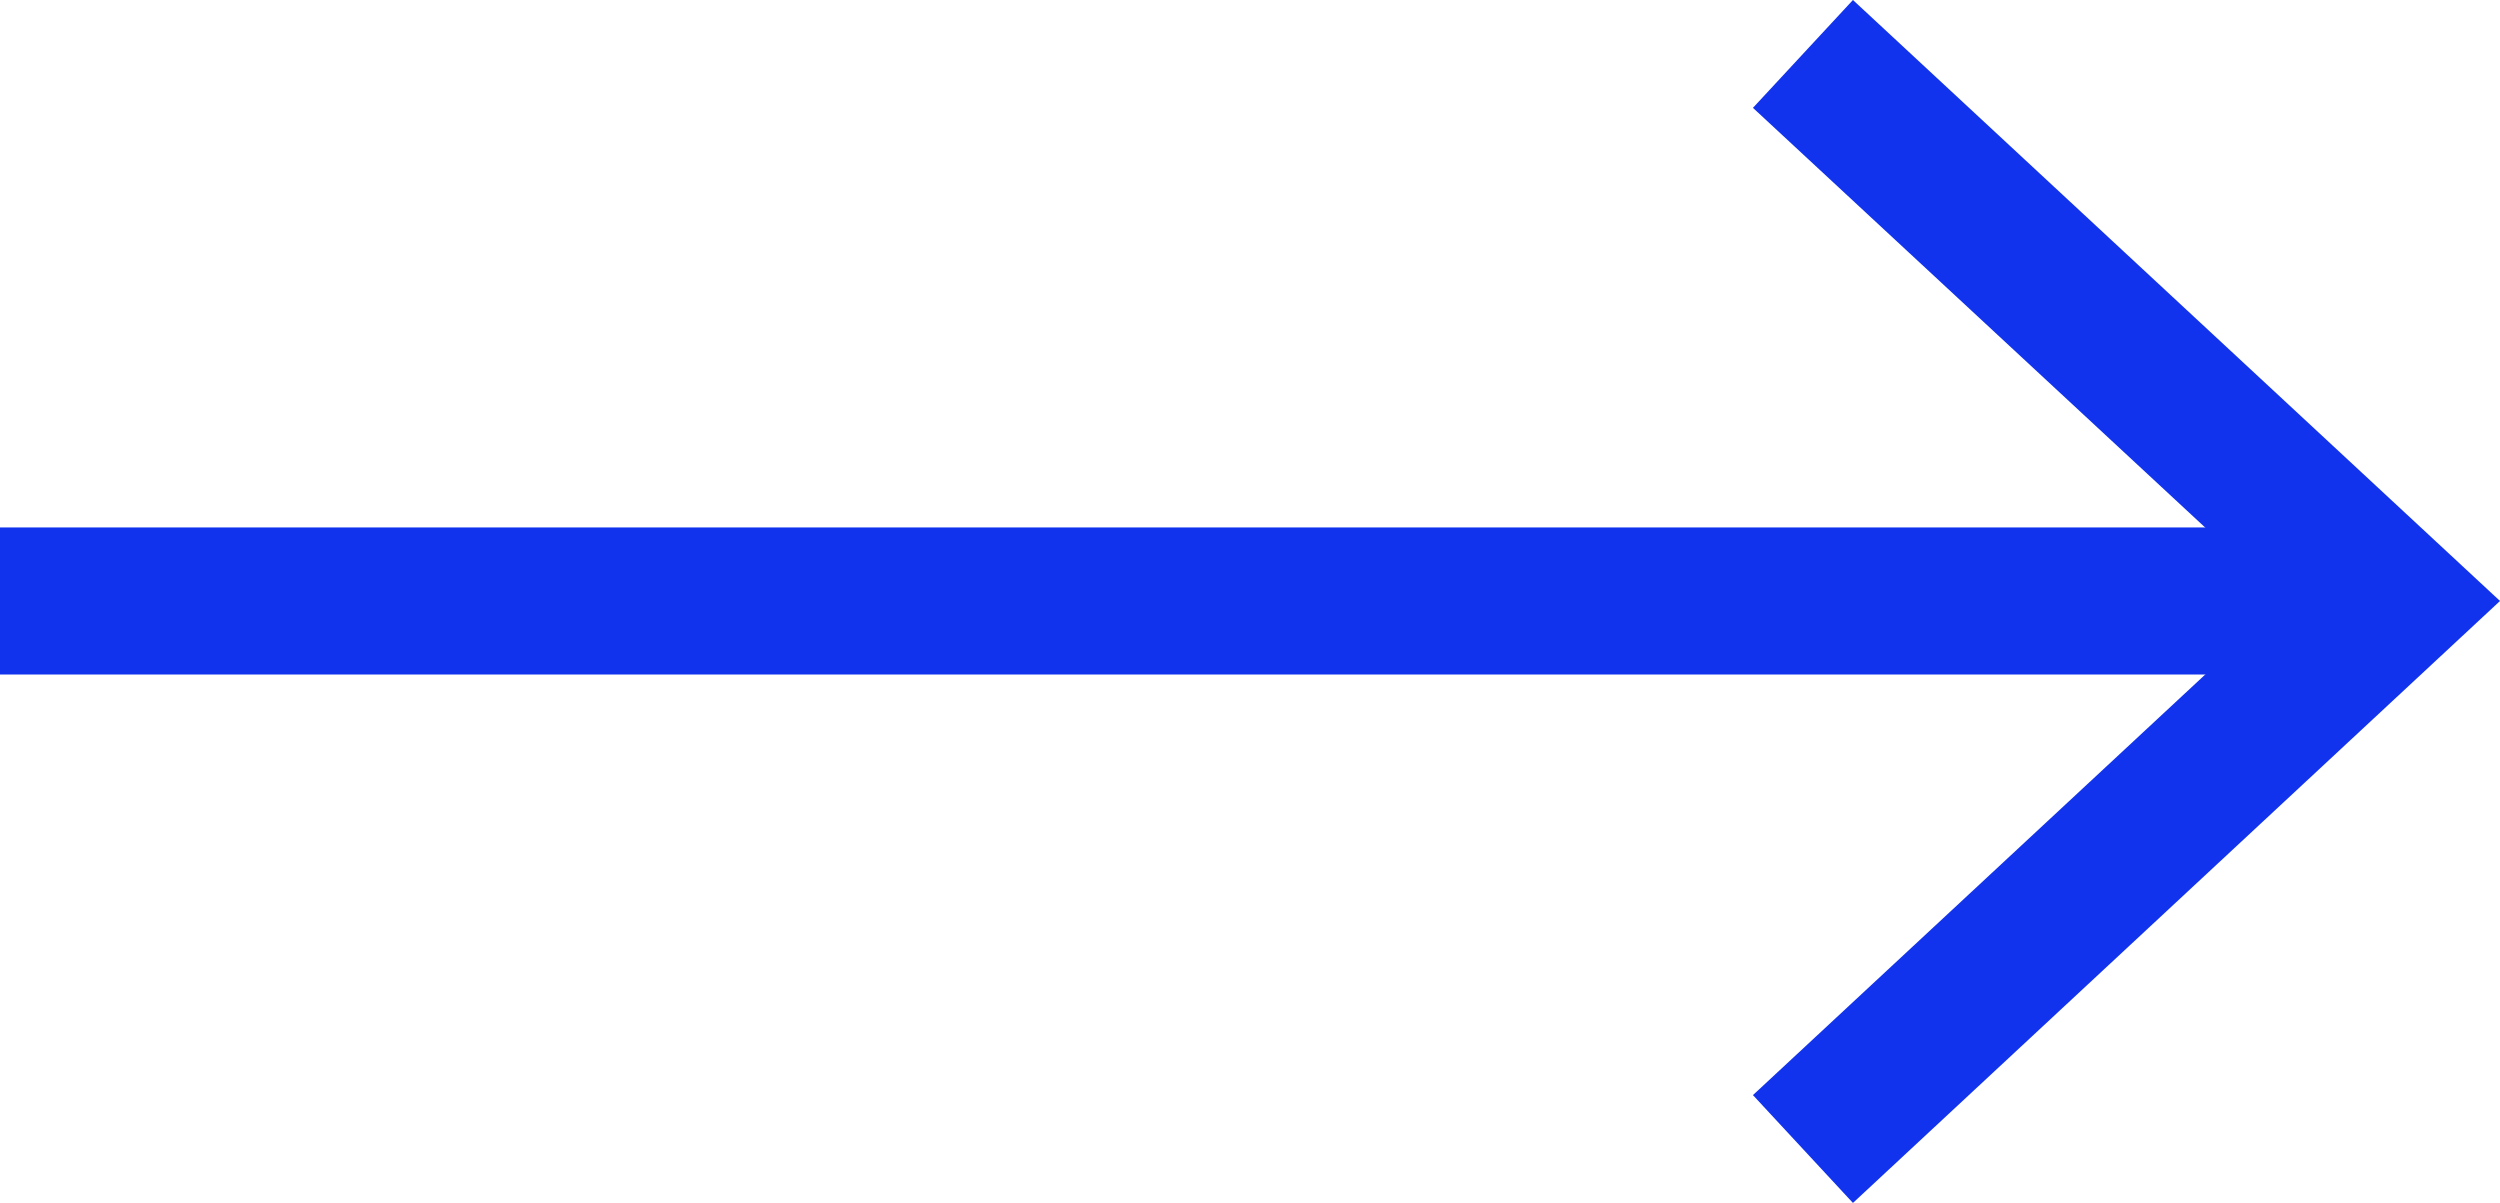
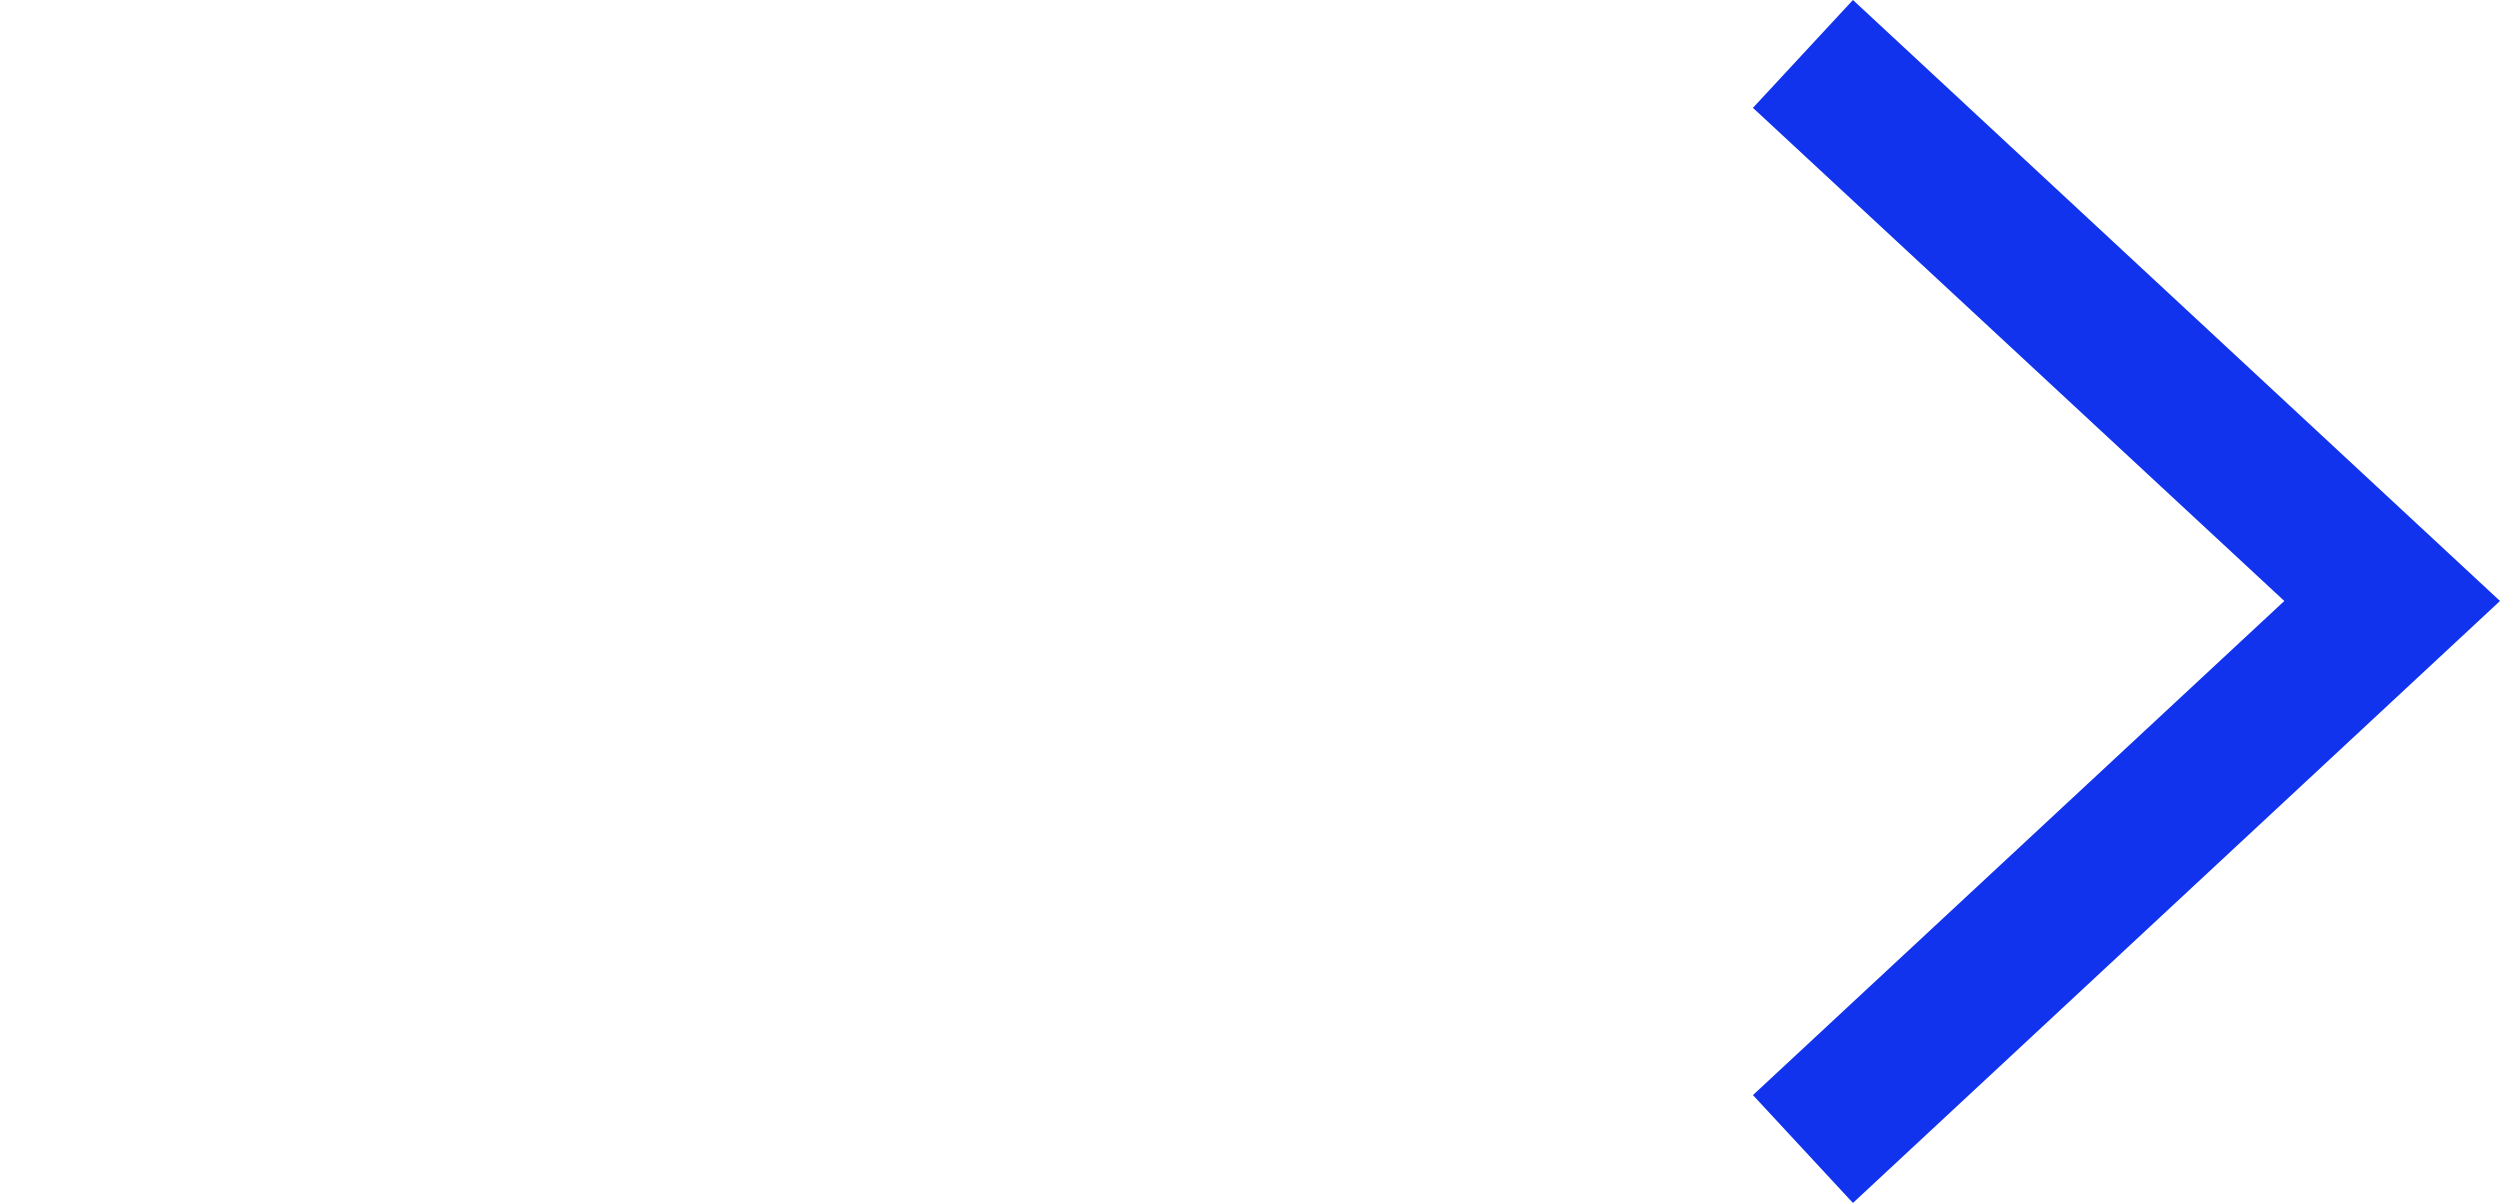
<svg xmlns="http://www.w3.org/2000/svg" version="1.1" x="0px" y="0px" viewBox="0 0 25.5 12.27" style="enable-background:new 0 0 25.5 12.27;" xml:space="preserve">
  <style type="text/css">
	.st0{fill:#F0F0F0;}
	.st1{fill:#D1D1D1;}
	.st2{fill:#FFFFFF;}
	.st3{clip-path:url(#SVGID_00000121263025369412980790000007433609965357409967_);}
	.st4{fill:#131313;}
	.st5{fill:none;stroke:#131313;stroke-width:0.783;stroke-miterlimit:10;}
	.st6{fill:none;stroke:#131313;stroke-width:0.736;stroke-miterlimit:10;}
	.st7{fill:#1133ED;}
	.st8{fill:none;stroke:#1133ED;stroke-miterlimit:10;}
	.st9{fill:none;stroke:#131313;stroke-width:1.5;stroke-miterlimit:10;}
	.st10{fill:none;stroke:#131313;stroke-miterlimit:10;}
	.st11{fill:none;stroke:#1133ED;stroke-width:1.143;stroke-miterlimit:10;}
	.st12{fill:none;stroke:#1133ED;stroke-width:1.22;stroke-miterlimit:10;}
	.st13{clip-path:url(#SVGID_00000008130833303245532180000002843481122299212198_);}
	.st14{fill:url(#SVGID_00000055669055409897057120000008420962617973889971_);}
	.st15{fill:url(#SVGID_00000030463411262978640540000014794989862155341969_);}
	.st16{fill:url(#SVGID_00000020366013972893738940000009365316456761189793_);}
	.st17{fill:url(#SVGID_00000029753430891744573570000012251606667099974837_);}
	.st18{fill:none;stroke:#1133ED;stroke-width:1.2;stroke-miterlimit:10;}
	.st19{fill:none;stroke:#1133ED;stroke-width:1.5;stroke-miterlimit:10;}
	.st20{fill:url(#SVGID_00000119820490862841153740000004481734060096281739_);}
	.st21{fill:url(#SVGID_00000133528450492897354340000012657296279025217976_);}
	.st22{fill:url(#SVGID_00000132774629181768630650000006839839936817126316_);}
	.st23{fill:url(#SVGID_00000054945693178882707370000011163173150247043743_);}
	.st24{fill:url(#SVGID_00000017475119494838761060000010559071943984571311_);}
	.st25{fill:url(#SVGID_00000062185256127647682890000009203943822068447628_);}
	.st26{clip-path:url(#SVGID_00000099635051639005290070000012034637327073802904_);}
	.st27{clip-path:url(#SVGID_00000086673199650656121910000004413654077393552031_);}
	.st28{clip-path:url(#SVGID_00000165954513728242433320000012948777073610873734_);fill:#C7C7C7;}
	.st29{clip-path:url(#SVGID_00000165954513728242433320000012948777073610873734_);}
	.st30{fill:#F7F7F7;}
	.st31{fill:#231F20;stroke:#231F20;stroke-width:1.85;stroke-miterlimit:10;}
	.st32{fill:none;stroke:#231F20;stroke-width:1.621;stroke-miterlimit:10;}
	.st33{fill:#231F20;}
	.st34{clip-path:url(#SVGID_00000069380884097955871350000005941095943841888959_);}
	.st35{fill:#F5F5F5;}
	.st36{clip-path:url(#SVGID_00000066508470579183329120000010023892350962120075_);}
	.st37{clip-path:url(#SVGID_00000155148535051977615300000003520160520502638474_);}
	.st38{clip-path:url(#SVGID_00000163060838243068462900000009162320771400973747_);}
	.st39{clip-path:url(#SVGID_00000018932047286280534350000004434758155192814477_);}
	.st40{clip-path:url(#SVGID_00000020358251334619186490000004485882711140445579_);}
	.st41{clip-path:url(#SVGID_00000171678940717902787190000010302184342043342498_);}
	.st42{clip-path:url(#SVGID_00000053510740969259622610000011189598175342824863_);}
	.st43{fill:none;stroke:#000000;stroke-width:0.496;stroke-miterlimit:10;}
	.st44{clip-path:url(#SVGID_00000093149930470470043100000001980399862046238088_);}
	.st45{clip-path:url(#SVGID_00000063597116630767468290000002983788602919581586_);}
	.st46{clip-path:url(#SVGID_00000166652101786192838100000009933265342370687399_);}
	.st47{clip-path:url(#SVGID_00000078747365776197401770000013137105746976618686_);}
	.st48{clip-path:url(#SVGID_00000116221173854758382500000010637531946095427765_);}
	.st49{fill:none;stroke:#000000;stroke-width:0.248;stroke-miterlimit:10;}
	.st50{clip-path:url(#SVGID_00000086676012656969392910000003646002982613325722_);}
	.st51{clip-path:url(#SVGID_00000009548843801728995330000000603397545900530352_);}
	.st52{opacity:0.4;}
	.st53{fill:none;stroke:#CFCFCF;stroke-width:0.248;stroke-miterlimit:10;}
	.st54{opacity:0.05;}
	.st55{fill:none;stroke:#E6E6E6;stroke-width:0.248;stroke-miterlimit:10;}
	.st56{clip-path:url(#SVGID_00000065060216418557711360000003797349054643422371_);}
	.st57{clip-path:url(#SVGID_00000157288640044822915760000004832348520608894891_);}
	.st58{clip-path:url(#SVGID_00000107550702683950171020000017368338373771415993_);}
	.st59{fill:none;stroke:#000000;stroke-width:0.496;stroke-linecap:round;stroke-miterlimit:10;stroke-dasharray:0,1.487;}
	.st60{fill:none;stroke:#000000;stroke-width:0.248;stroke-linecap:round;stroke-miterlimit:10;}
	.st61{fill:none;stroke:#000000;stroke-width:0.248;stroke-linecap:round;stroke-miterlimit:10;stroke-dasharray:0,1.736;}
	.st62{fill:#434343;}
	.st63{fill:#408046;}
	.st64{fill:url(#SVGID_00000177443053831531508080000011811703156885868735_);}
	.st65{fill:url(#SVGID_00000179631802860515940680000010174777302112218525_);}
	.st66{fill:url(#SVGID_00000007429228973219759760000004129432277260967552_);}
	.st67{fill:url(#SVGID_00000137831235591332096700000008421826348207935645_);}
	.st68{fill:url(#SVGID_00000041988553644157741060000000118920433732578725_);}
	.st69{fill:url(#SVGID_00000182499801684702894880000017321464257234566056_);}
	.st70{fill:url(#SVGID_00000015314942210566892040000005662452172527772336_);}
	.st71{fill:url(#SVGID_00000151526449849521439810000005027198594223289278_);}
	.st72{opacity:0.5;}
	.st73{fill:#FFFFFF;stroke:#1133ED;stroke-miterlimit:10;}
	.st74{fill:none;stroke:#1133ED;stroke-width:1.253;stroke-miterlimit:10;}
	.st75{fill:none;stroke:#575757;stroke-miterlimit:10;}
	.st76{fill:none;stroke:#FFFFFF;stroke-miterlimit:10;}
	.st77{fill:url(#SVGID_00000102512004567270065810000012506173852641579949_);}
	.st78{fill:url(#SVGID_00000134208307715811187670000009697217582716578441_);}
	.st79{fill:url(#SVGID_00000050626978726984681100000009940160922248734869_);}
	.st80{fill:url(#SVGID_00000135667629924783251440000006982595333590027149_);}
	.st81{fill:url(#SVGID_00000136398926289794571020000011367702957226022284_);}
	.st82{fill:url(#SVGID_00000173854089918224137760000005470461657407610793_);}
	.st83{fill:url(#SVGID_00000023266041492572121530000013602844378872564144_);}
	.st84{fill:url(#SVGID_00000132784885665340103200000015982875170107308677_);}
	.st85{fill:url(#SVGID_00000073692975049040567740000010107003276104263822_);}
	.st86{fill:url(#SVGID_00000017511074978765057910000006773577738198689163_);}
	.st87{fill:url(#SVGID_00000099627135604939277390000010353313138013745326_);}
	.st88{fill:url(#SVGID_00000178204031612573380170000009050359945039000197_);}
	.st89{display:none;}
	.st90{display:inline;}
	.st91{fill:#E0E0E0;}
	.st92{fill:#1133DD;}
	.st93{fill:#0F0F0F;}
	.st94{fill:none;stroke:#1133DD;stroke-width:1.165;stroke-miterlimit:10;}
	.st95{fill:#FFFFFF;stroke:#E0E0E0;stroke-width:1.286;stroke-miterlimit:10;}
	.st96{fill:none;stroke:#AEAEAE;stroke-width:0.462;stroke-miterlimit:10;}
	.st97{display:inline;fill:#E0E0E0;}
	.st98{fill:none;stroke:#1133DD;stroke-width:1.25;stroke-miterlimit:10;}
	.st99{fill:#111DDD;}
	.st100{display:inline;fill:none;stroke:#1133DD;stroke-miterlimit:10;}
	.st101{fill:none;stroke:#131313;stroke-width:1.2;stroke-miterlimit:10;}
	.st102{fill:none;stroke:#1133DD;stroke-width:1.429;stroke-miterlimit:10;}
	.st103{opacity:0.2;fill:#B4A400;}
	.st104{opacity:0.2;fill:#007B00;}
</style>
  <g id="Layer_1">
    <g>
      <g>
-         <line class="st19" x1="0" y1="6.13" x2="23.87" y2="6.13" />
        <g>
          <polygon class="st7" points="18.9,12.27 17.88,11.17 23.3,6.13 17.88,1.1 18.9,0 25.5,6.13     " />
        </g>
      </g>
    </g>
  </g>
  <g id="Resources" class="st89">
</g>
  <g id="Grill" class="st89">
</g>
  <g id="Grilla_12_Columnas" class="st89">
</g>
</svg>